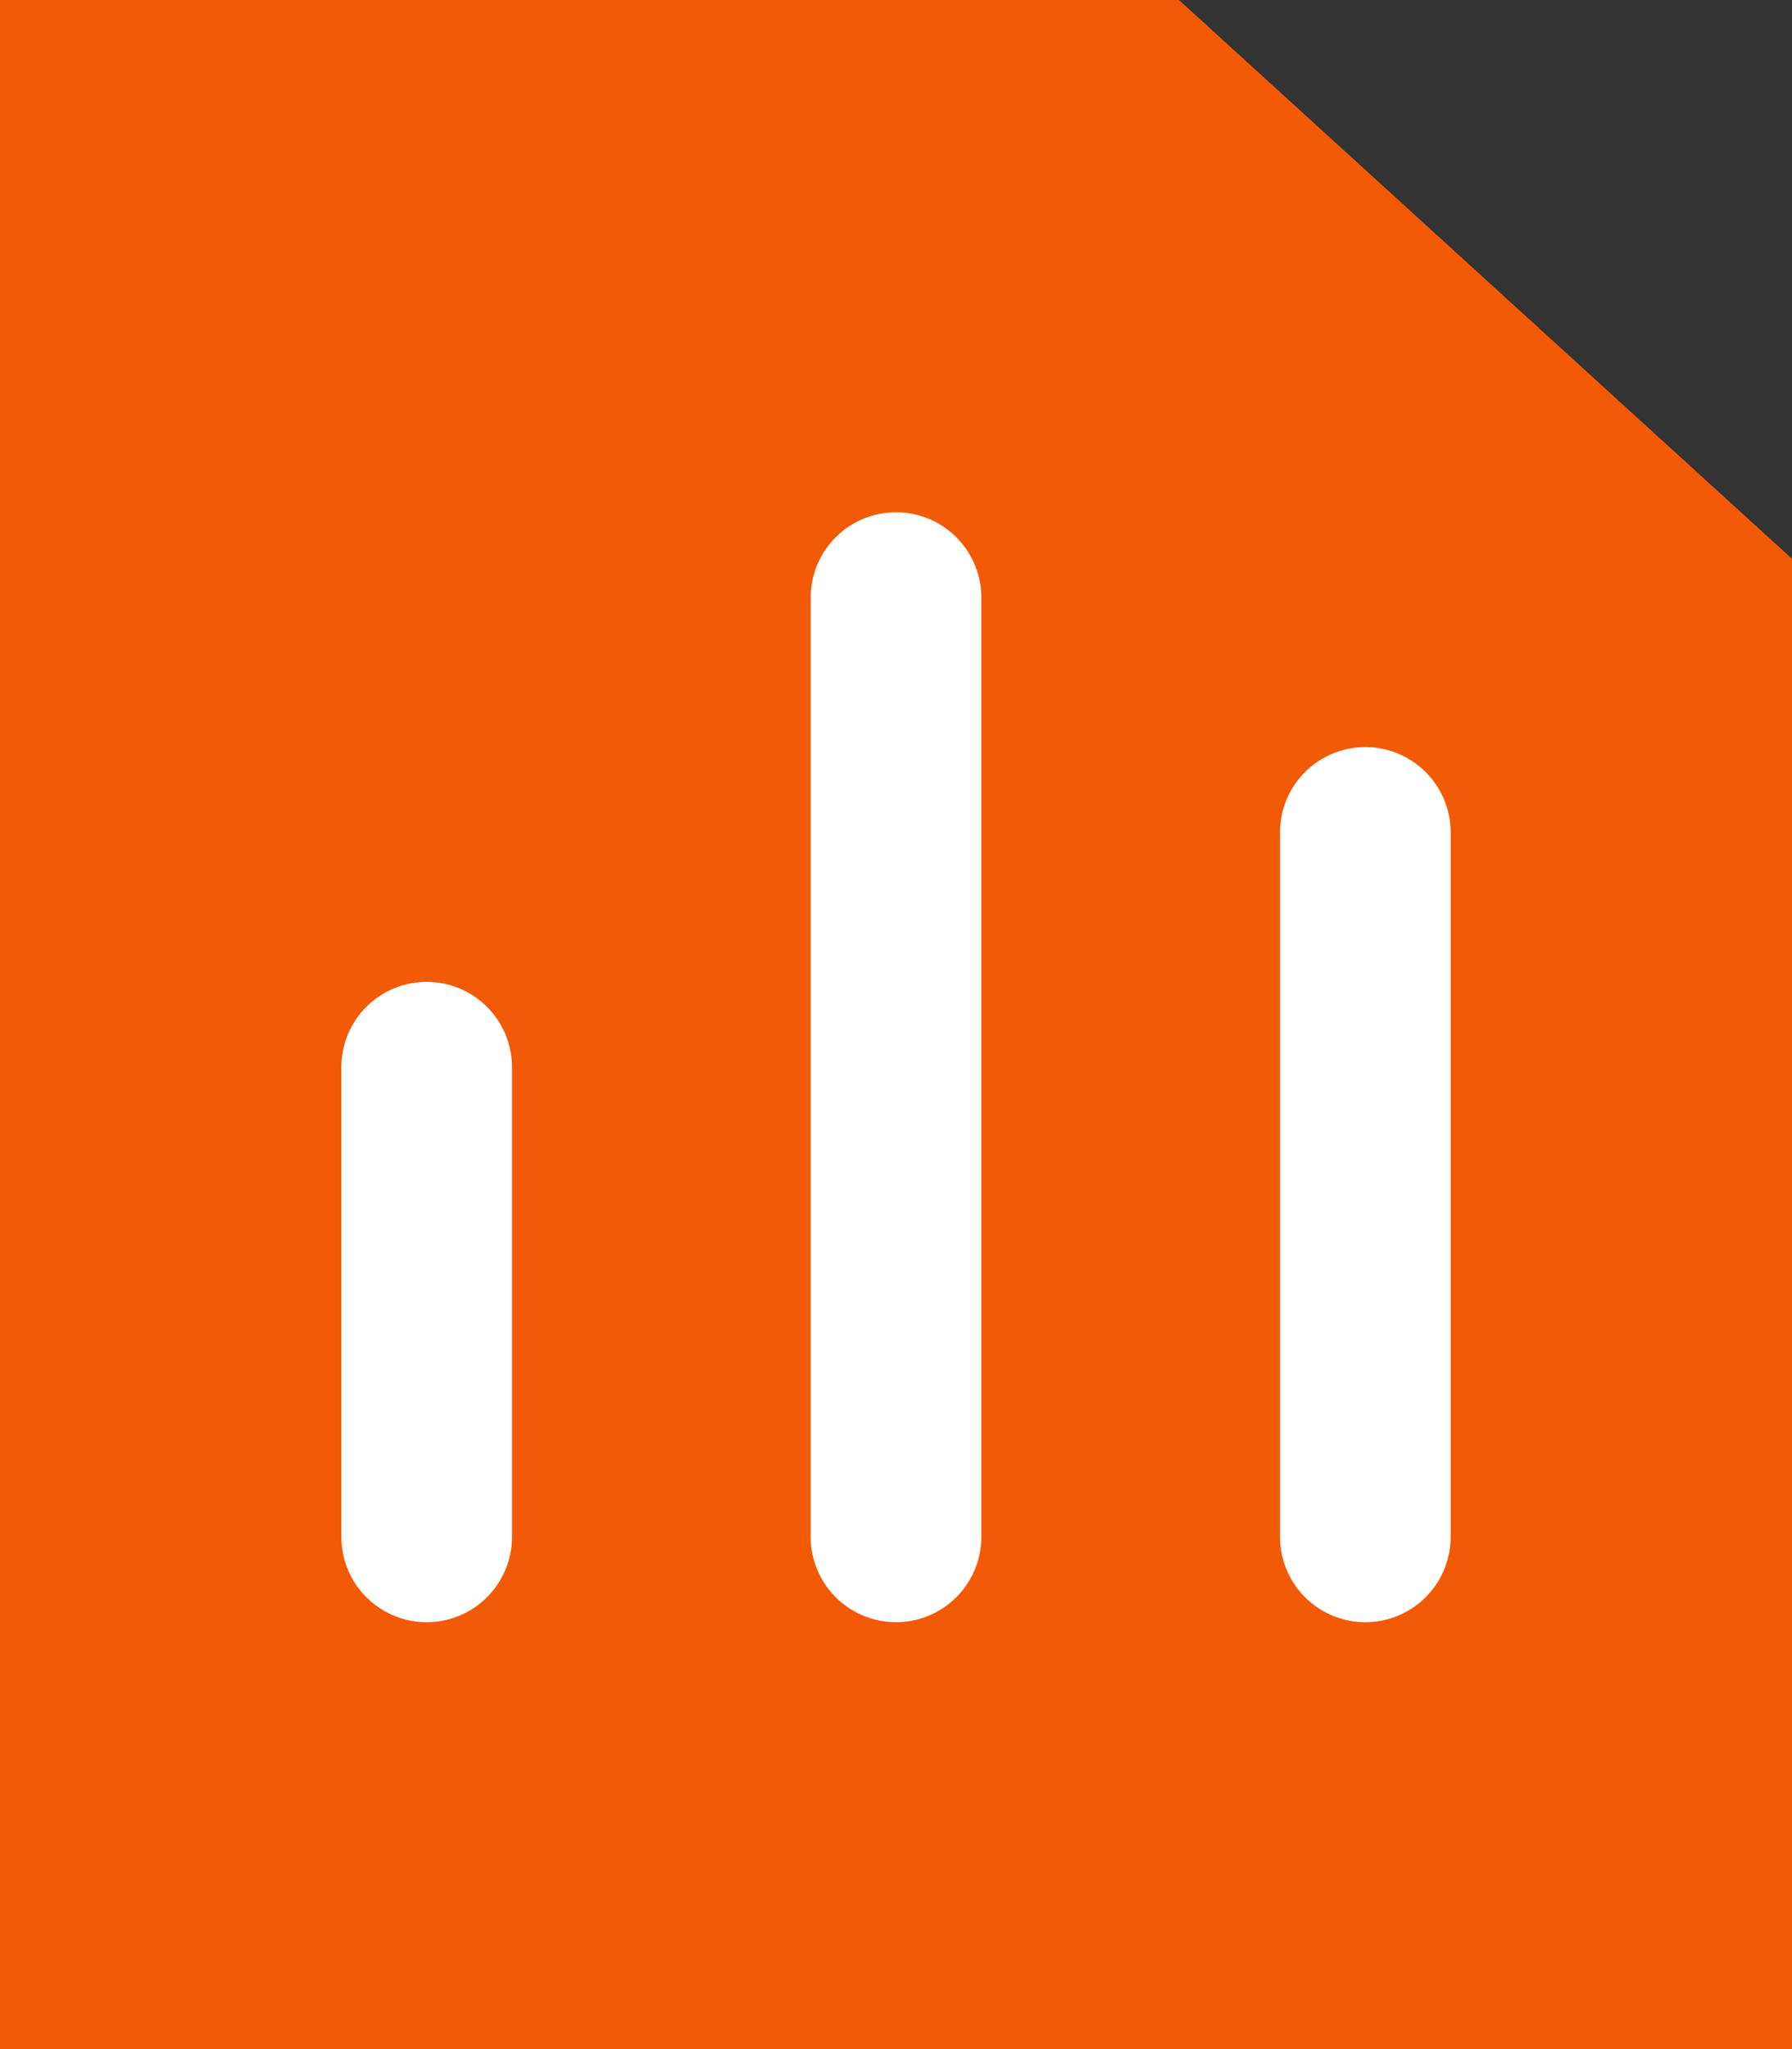
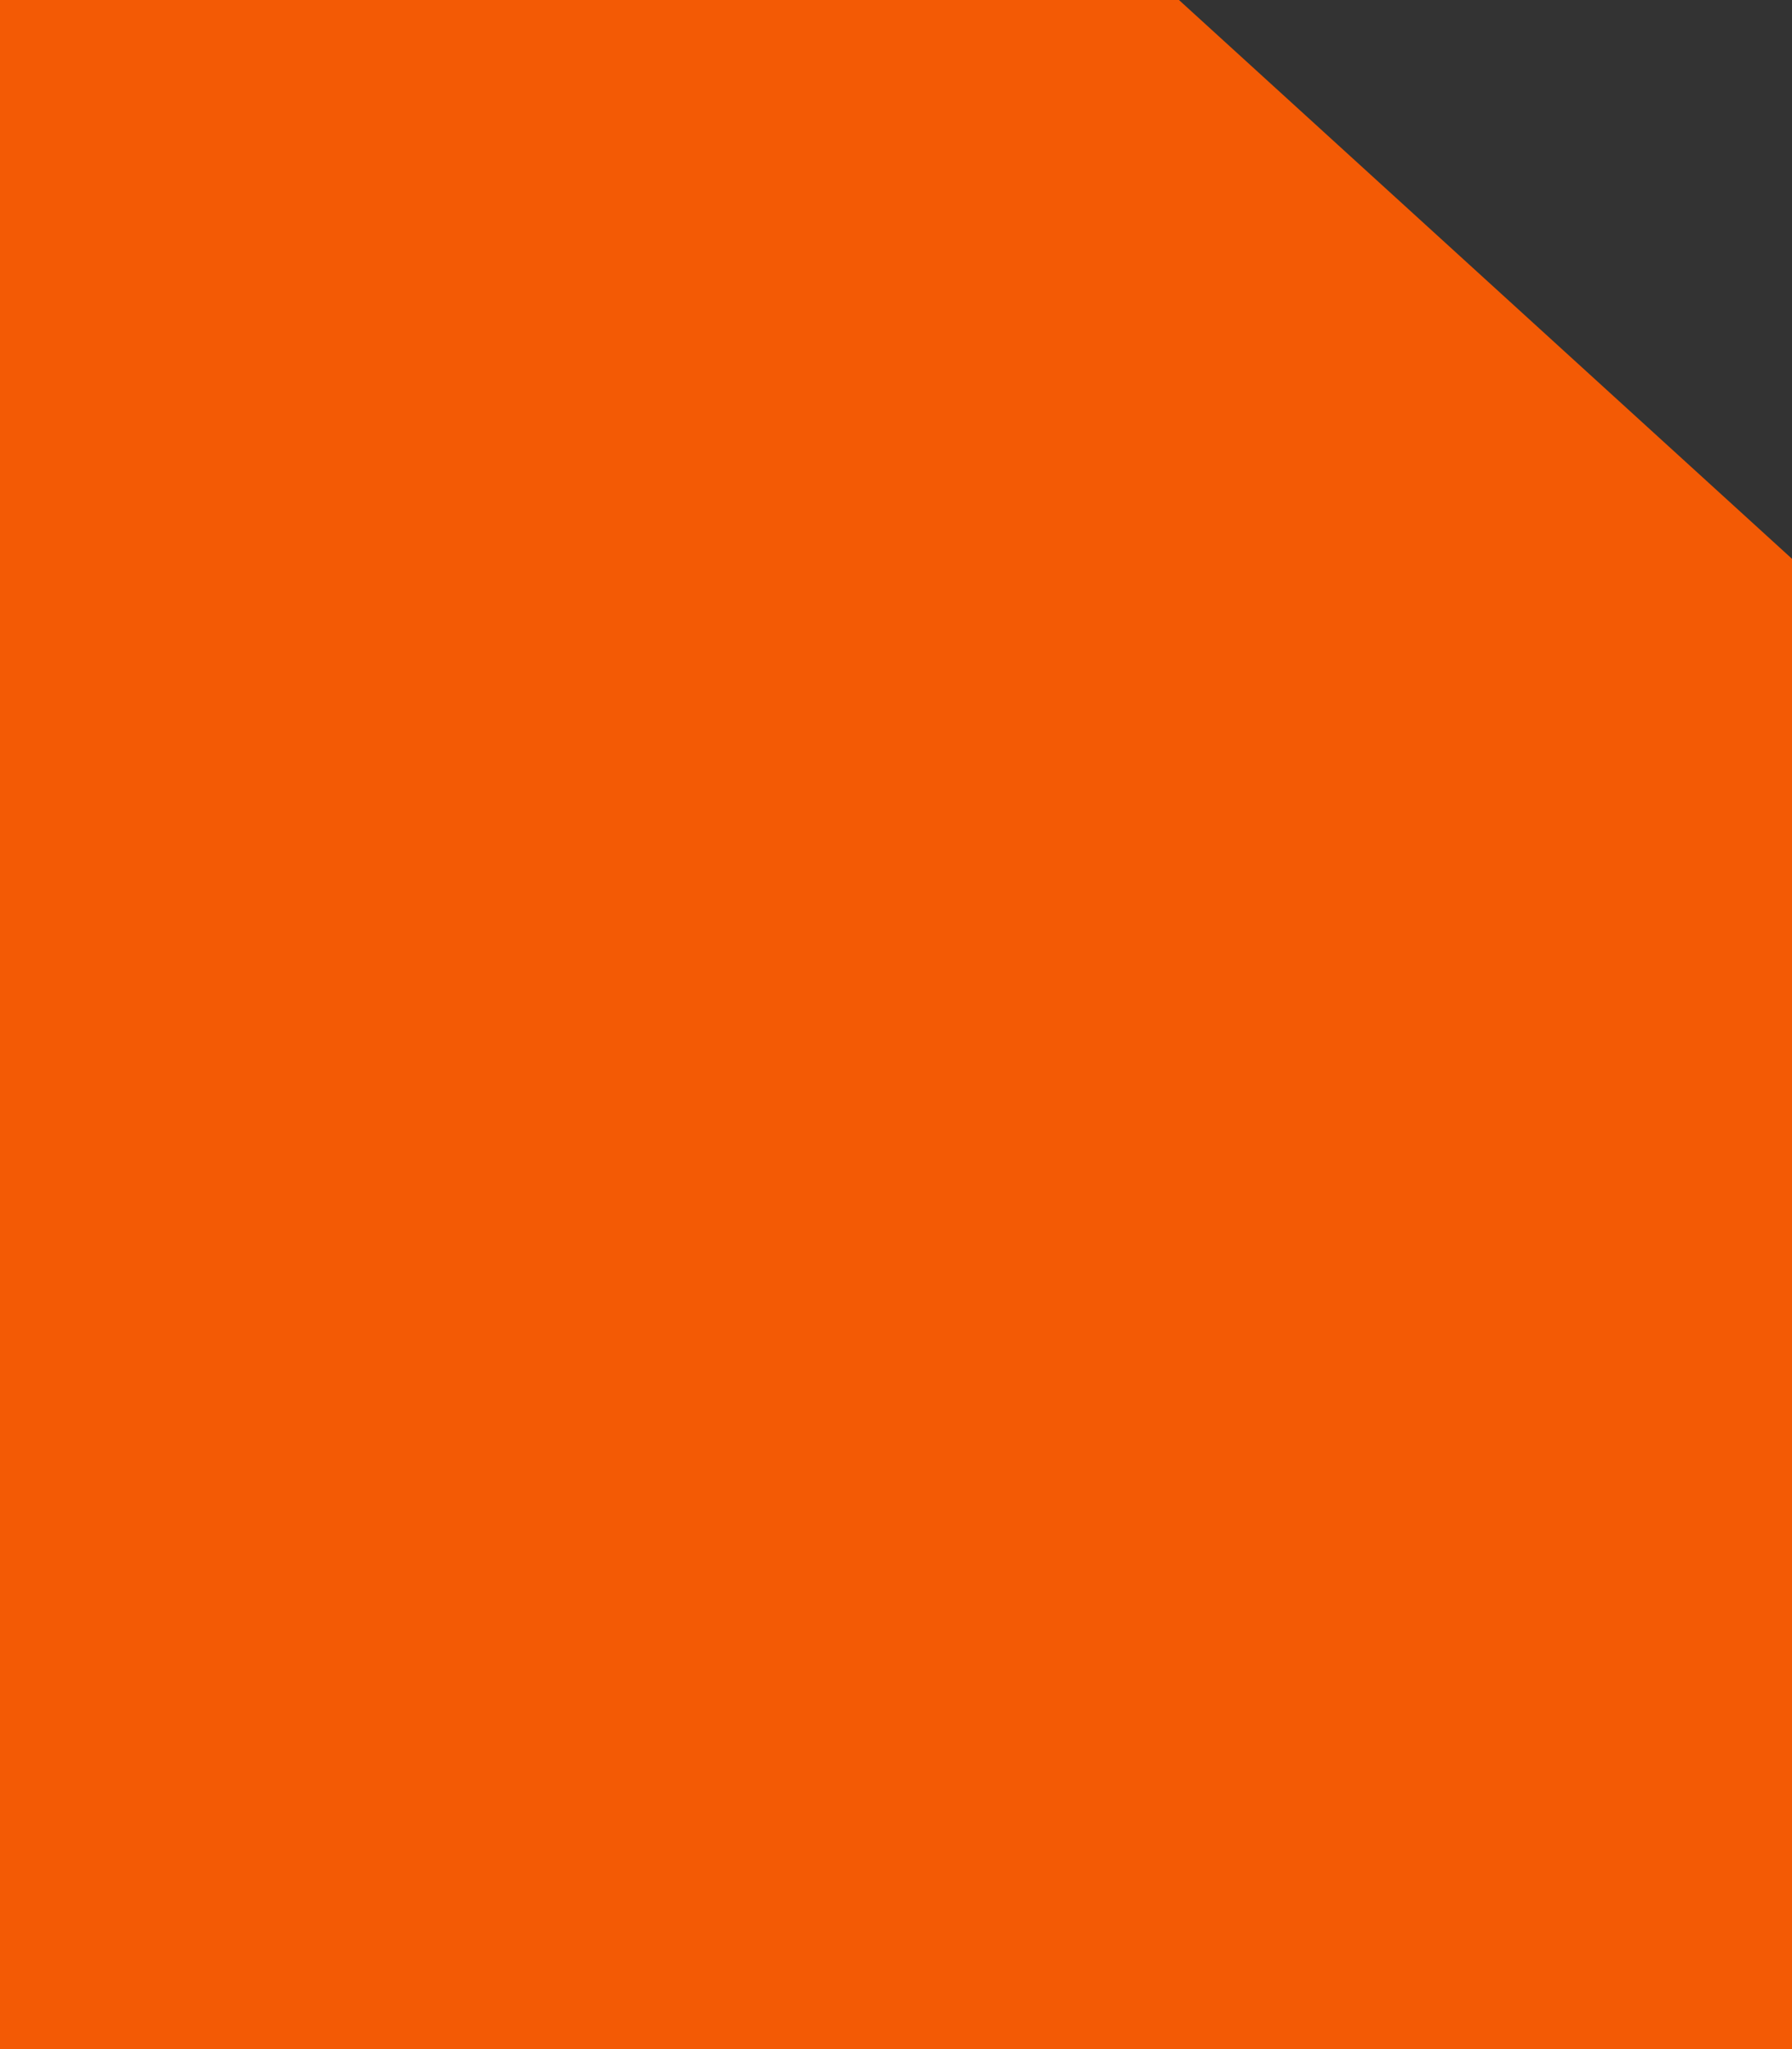
<svg xmlns="http://www.w3.org/2000/svg" width="21" height="24" viewBox="0 0 21 24" fill="none">
  <rect x="0" y="0" width="21" height="24" fill="#333333" stroke="none" />
  <path d="M0 24H21V6.545L13.816 0H0V24Z" fill="#F35A05" />
-   <path d="M16 9.75V18M10.5 7V18M5 12.5L5 18" stroke="white" stroke-width="2" stroke-linecap="round" stroke-linejoin="round" />
</svg>